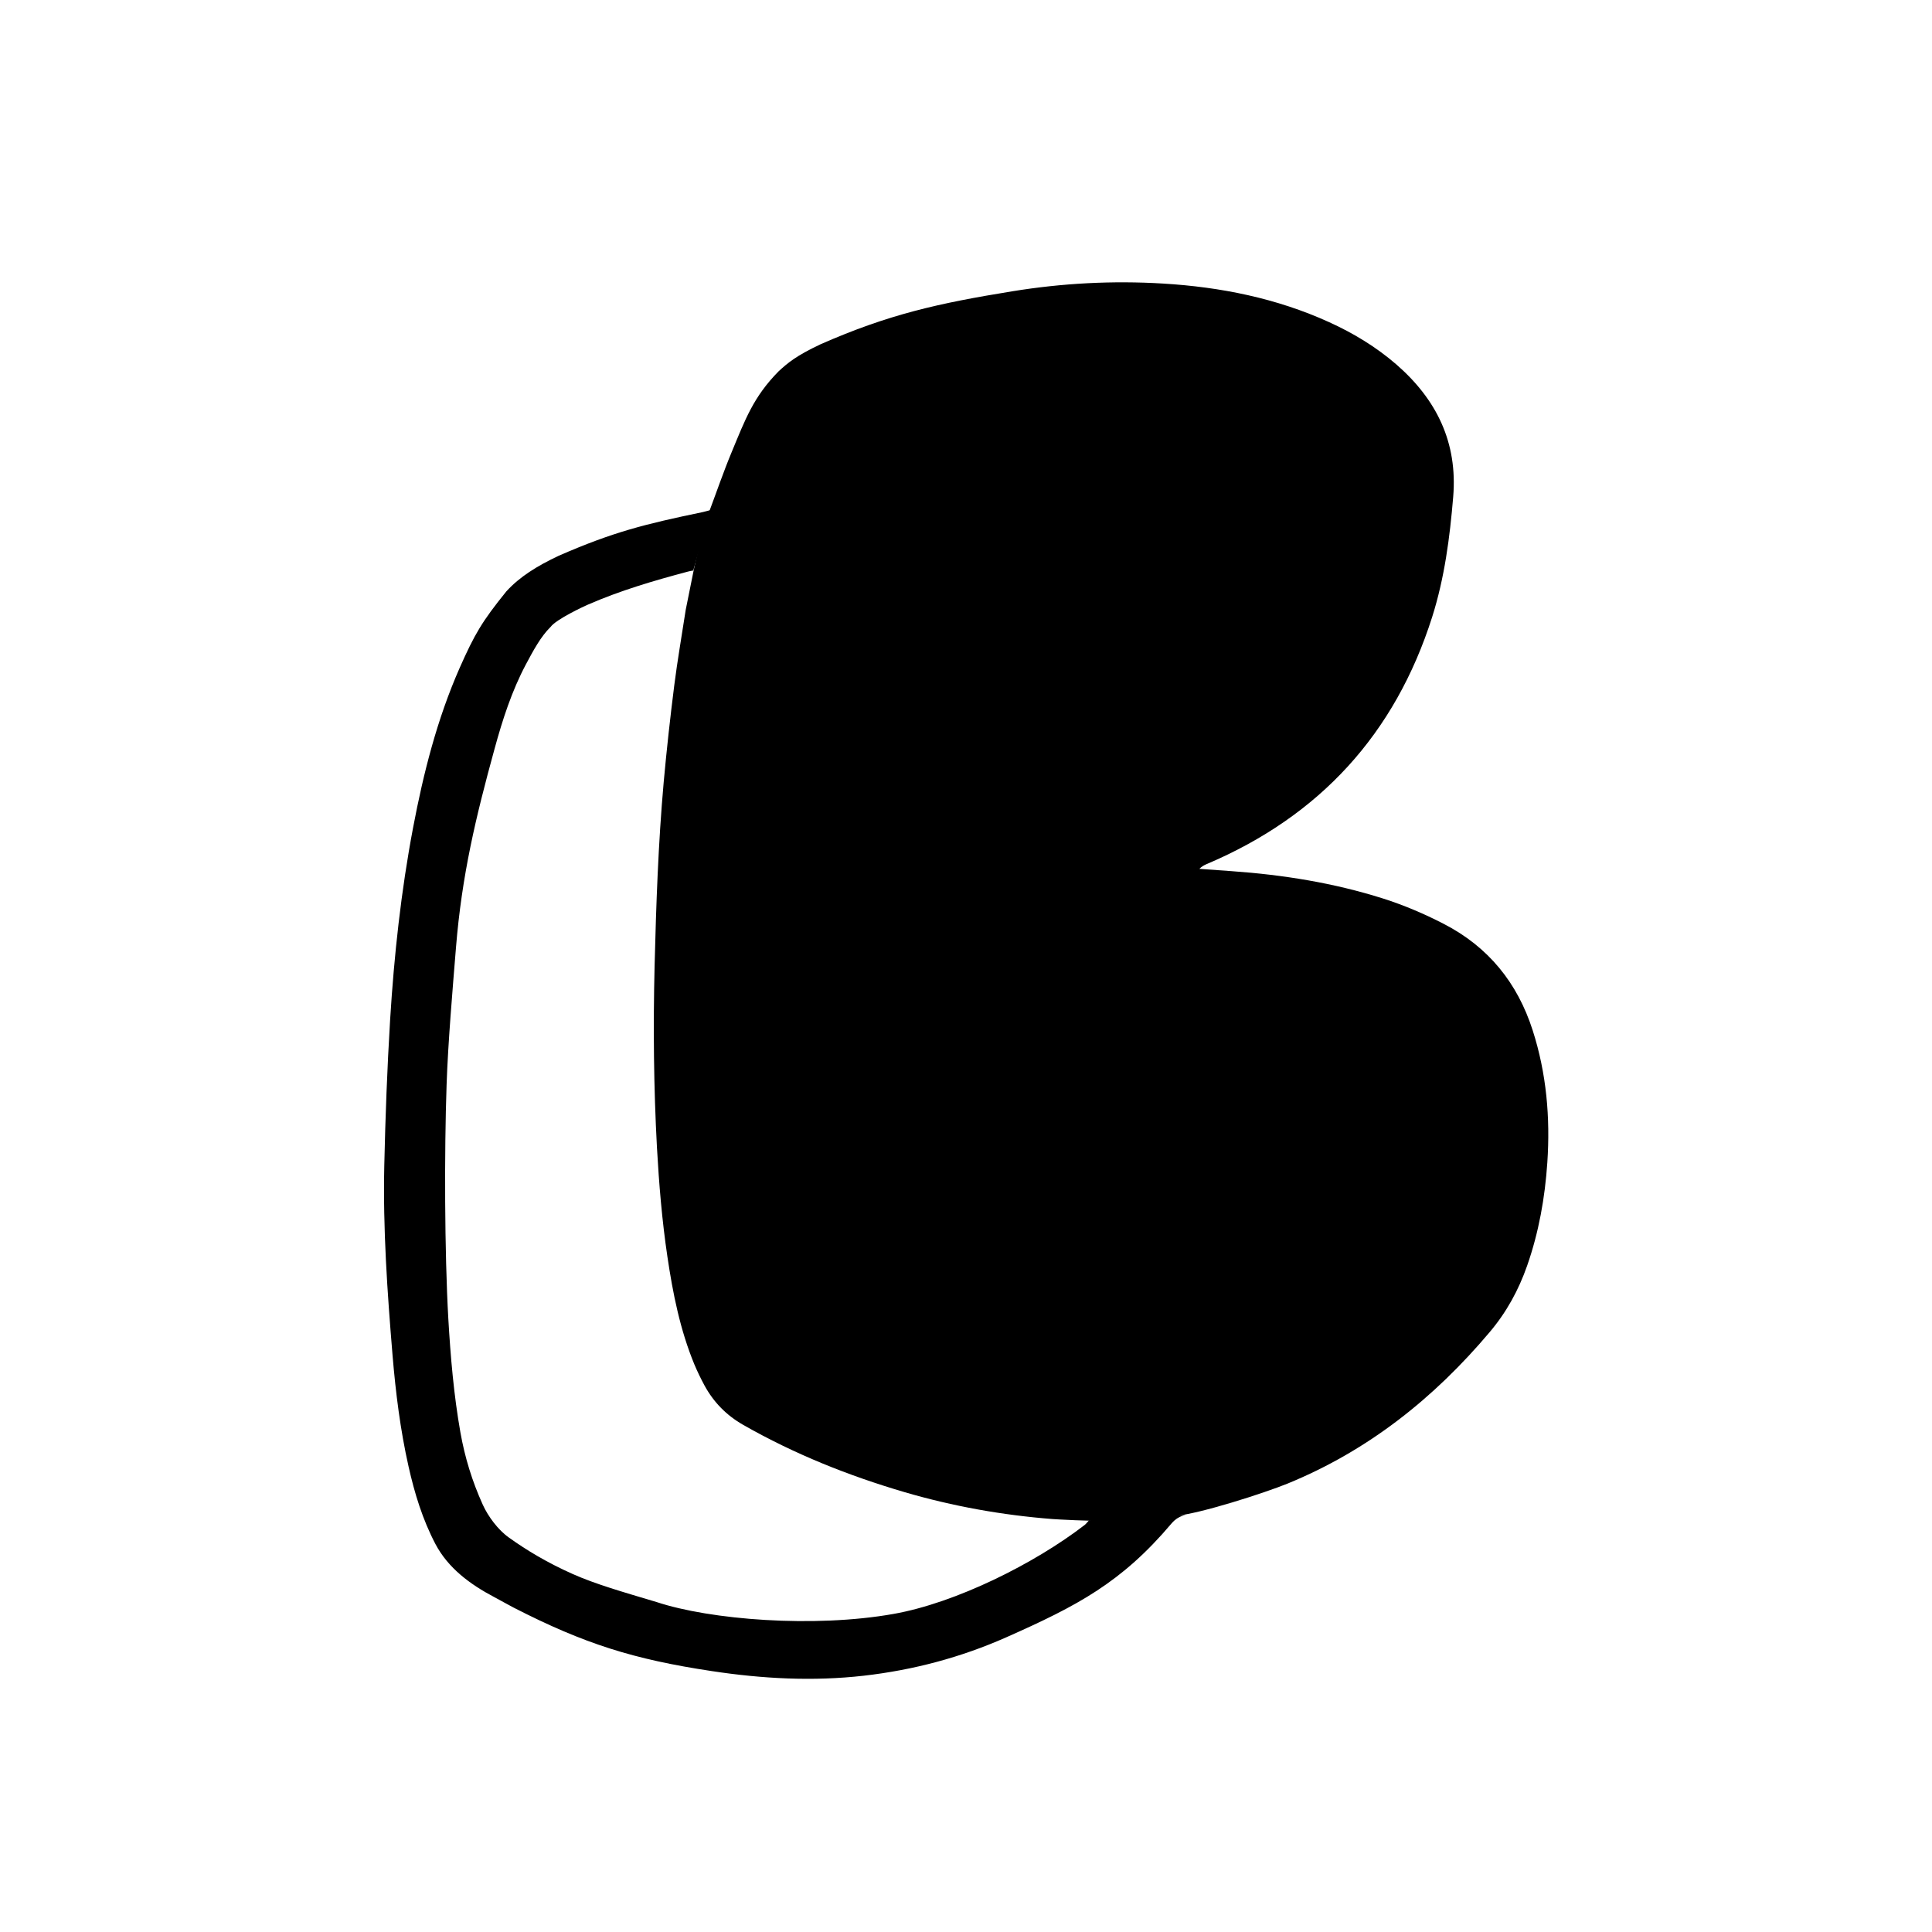
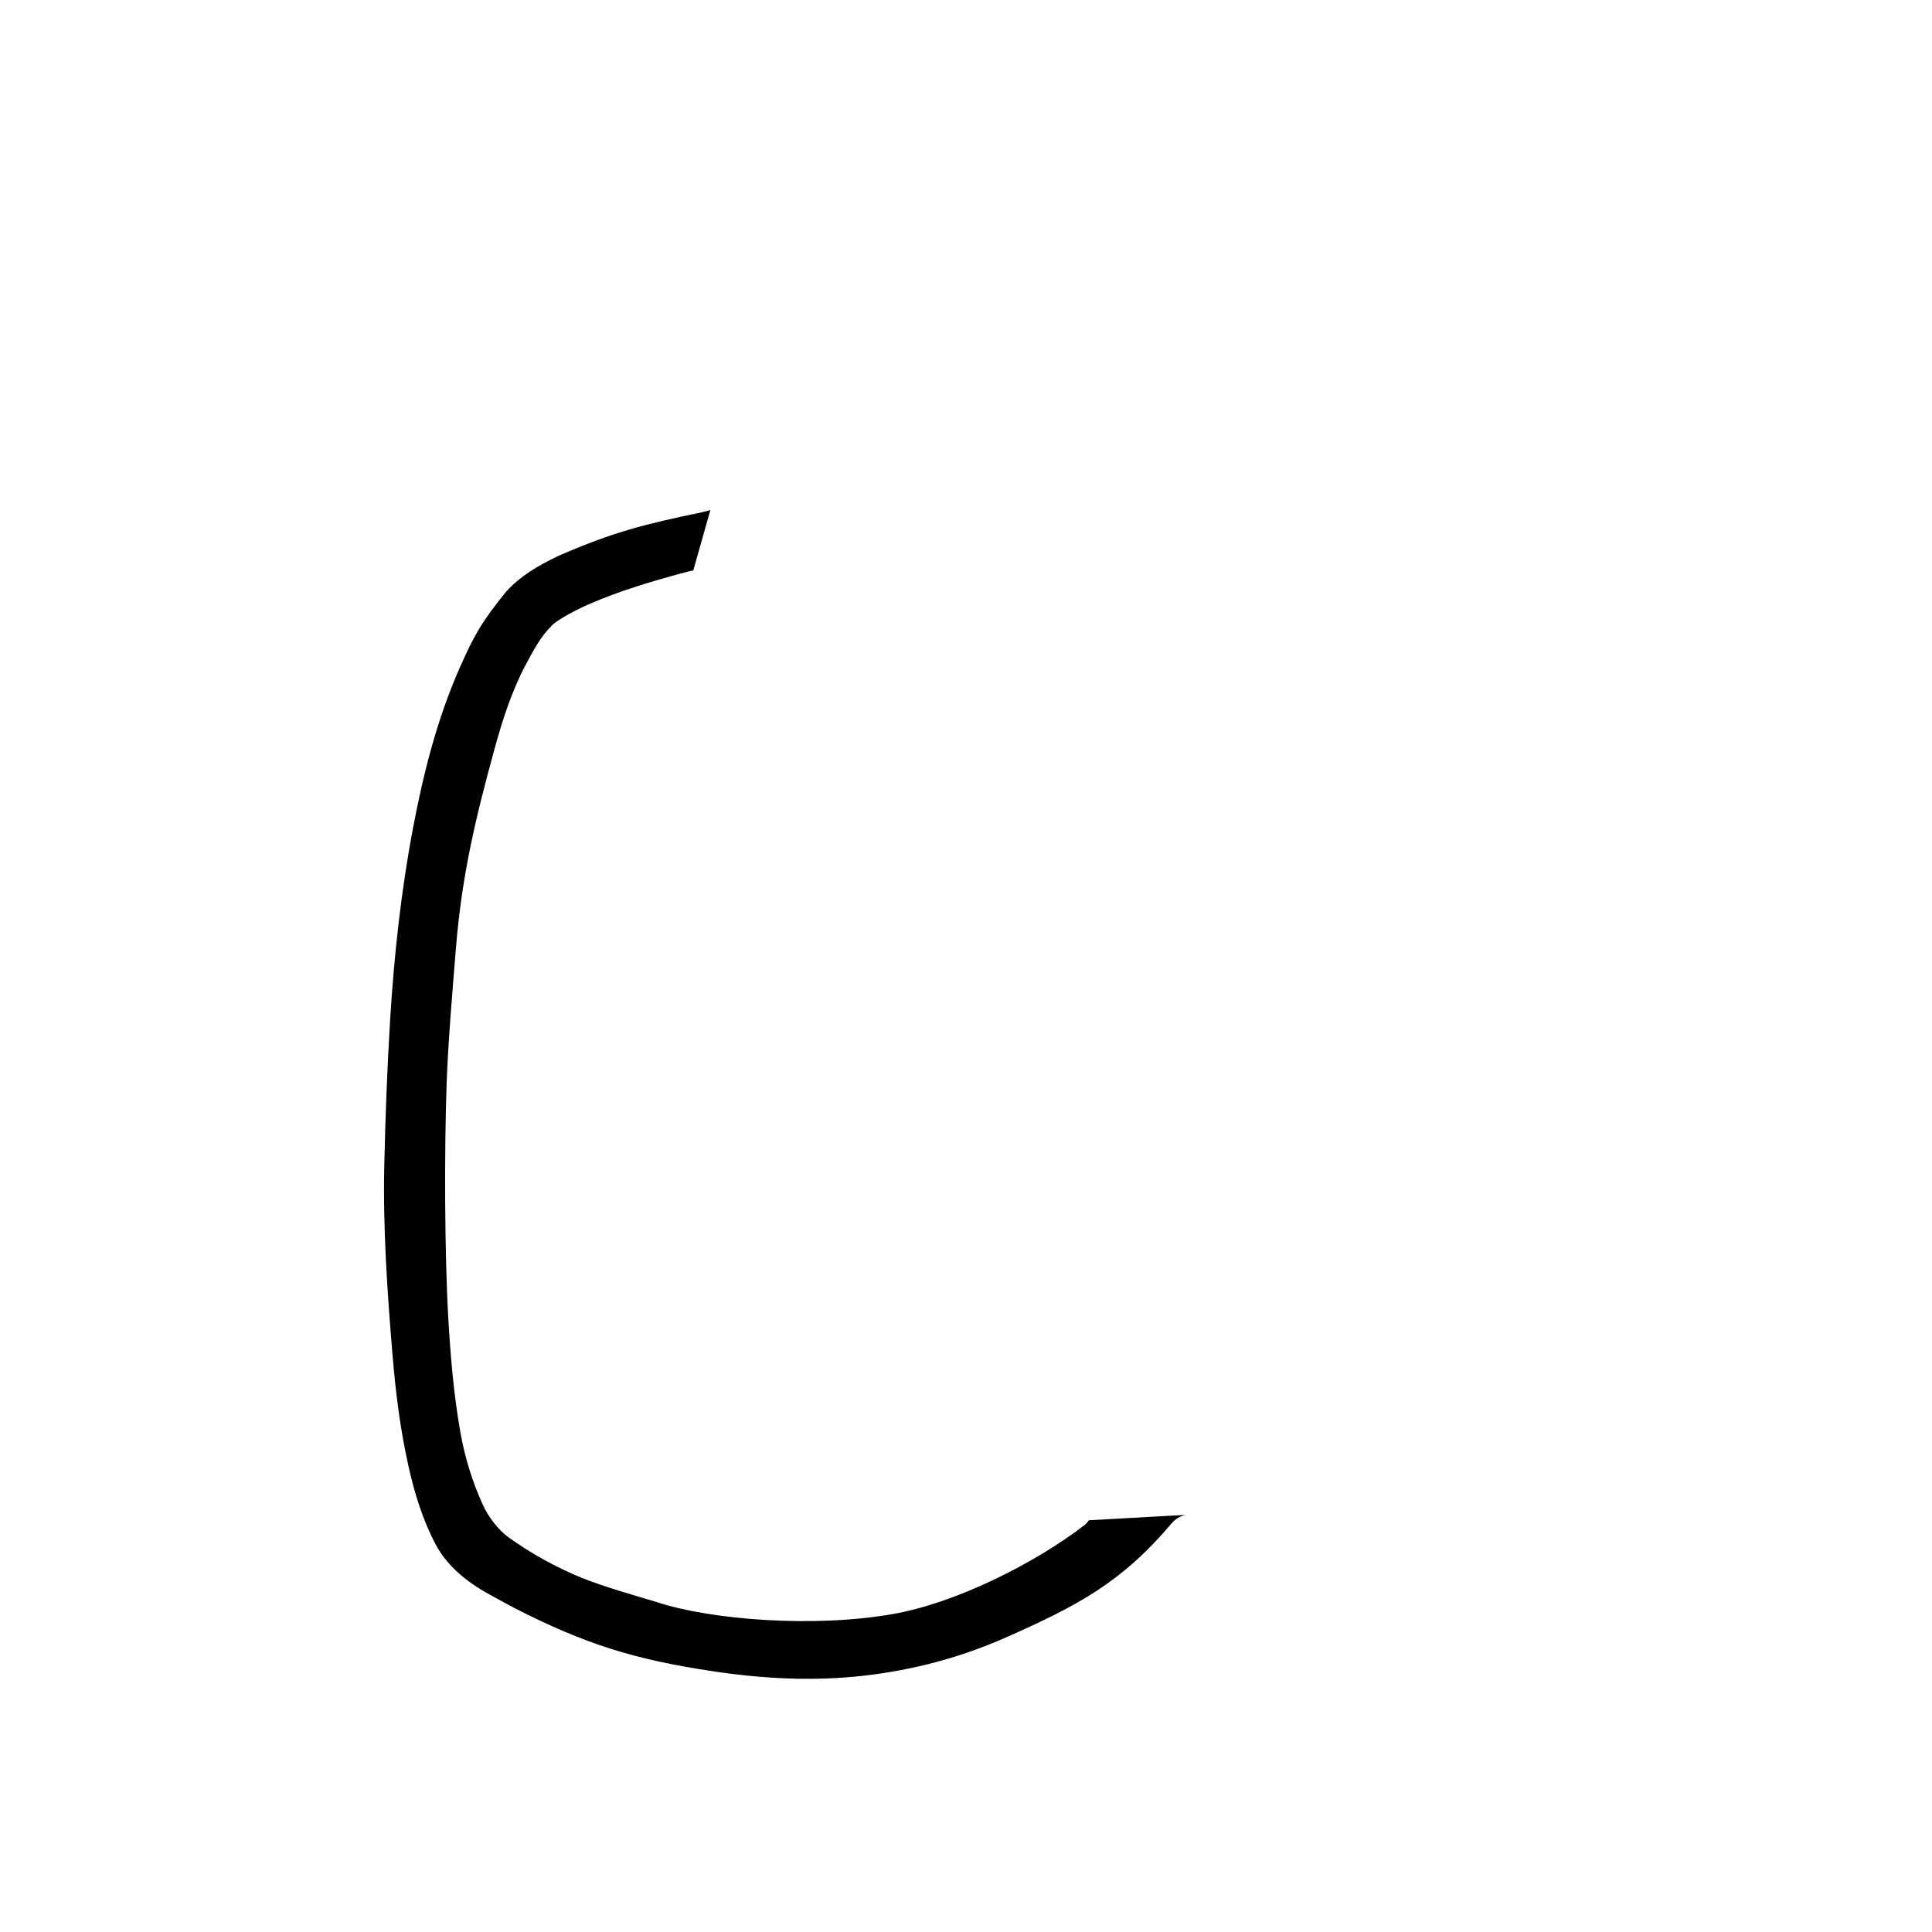
<svg xmlns="http://www.w3.org/2000/svg" data-bbox="599.686 440.87 1818.113 2180.747" height="3017" width="3017" viewBox="0 0 3017 3017" data-type="shape">
  <g>
-     <path d="M1822.2 2369.5c-22.7 2.5-61.7 5.5-81.4 5.7-40.7.4-91.4-2.6-97.7-3.1-78.2-6.1-155-19.9-230.3-41.9-87.9-25.8-172.4-59.6-252.2-105.1-26.3-15-46.3-35.5-60.6-61.8-5.7-10.6-11-21.5-15.7-32.7-22.3-54-33.6-110.9-42.1-168.3-8.4-56.4-13.1-113.2-16.3-170.2-5.1-94.4-6-188.7-3.7-283.2 2.4-95.9 5.7-191.7 14.2-287.3 4.6-50.7 10.2-101.4 16.6-151.9 4.9-38.5 11.6-76.8 17.8-117.3 13.9-70.1 14-69.5 17.9-86 3.9-16.6 17.7-64.4 17.7-64.4v-.1c12.4-33 23.3-65 36.3-96.2 21.2-51 33.8-85.8 73-125.7 14.4-13.2 27.1-24.2 65.7-42.4 106.7-46.9 184.2-64 299.3-82.7 78-12.7 156.6-16.9 235.5-12.1 89.7 5.4 177 22.8 259.4 60.3 37.9 17.2 73.2 38.6 104.8 65.9 62.9 54.7 96 121.8 88.9 207-5.3 63.5-13.5 126.4-32.8 187.4-58.1 182.8-175.8 311.2-352.3 386-3.9 1.7-7.7 3.7-11.3 7.4q25.3 1.8 50.5 3.6c80.3 5.7 159.3 18.3 236.3 42.7 32.7 10.4 64.2 23.8 94.8 39.6 69.7 35.9 115.1 92 138.9 166.2 21.6 67.2 27.6 136.2 22.9 206.4-3.7 55.1-13.3 109.1-31.6 161.4-13.3 38-32.2 72.5-58.4 103.5-87 103.2-189.8 185-315.5 236.5-36 14.7-137.8 47.5-175.5 50.5z" />
    <path d="M1851.8 2365.6c-9.2 2-16.2 6.2-22.5 13.6-78.1 92.3-147 128.4-257.9 177.6-70.8 31.4-145.3 51.2-222.7 60-79.3 9-158.2 4.7-236.9-7.2-122.3-18.4-199.2-42.6-309.2-98.9-10.3-5.3-20.3-11.2-30.6-16.6-38-20-72.1-45.3-92-82.9-20.1-38.3-32.6-79.2-42-121.1-12.9-57.2-20.1-115.3-25-173.7-8.2-98.8-15.1-197.7-12.9-296.7 1.7-75.7 4.5-151.4 9.1-227 6.2-100.8 17.1-201.2 35.9-300.4 16.2-85.4 37.5-169.4 72.7-249.3 23.3-52.5 34.5-72 72.9-119.5 20.9-22.9 47.8-39.6 81.7-55.6 85.3-37.2 134-49.3 225.3-68.3 3.9-.8 7.7-2.1 11.6-3.1l-26.7 94.4c-3.7.7-6.1 1-8.4 1.7-53.7 14.3-105.5 29.5-156.4 51.7-5.7 2.5-49.2 22.6-58.1 34.8-15.4 15.1-27 37-38.4 58.3-22.1 41.6-36.5 86.3-48.9 131.6-29.8 108.4-51.2 198.4-60.3 310.2-5.3 65.4-12.5 149.3-14.7 214.8-3.6 104-3.2 261.5 2.7 365.4 3.5 59.6 8.5 118.8 18.9 177.6 7 39.3 18.3 75.9 34.8 112.5 8.4 18.6 24.1 39.7 41 51.6 26.8 19.2 58.8 38.7 99.4 56.8 35.7 15.9 78.4 28.1 131 43.8 83.8 27.8 245.8 40.7 370.1 18.6 97.3-17.2 220.5-78.7 298.6-139 2.1-1.6 3.7-3.9 6.8-7.3l151-8.4z" />
  </g>
</svg>